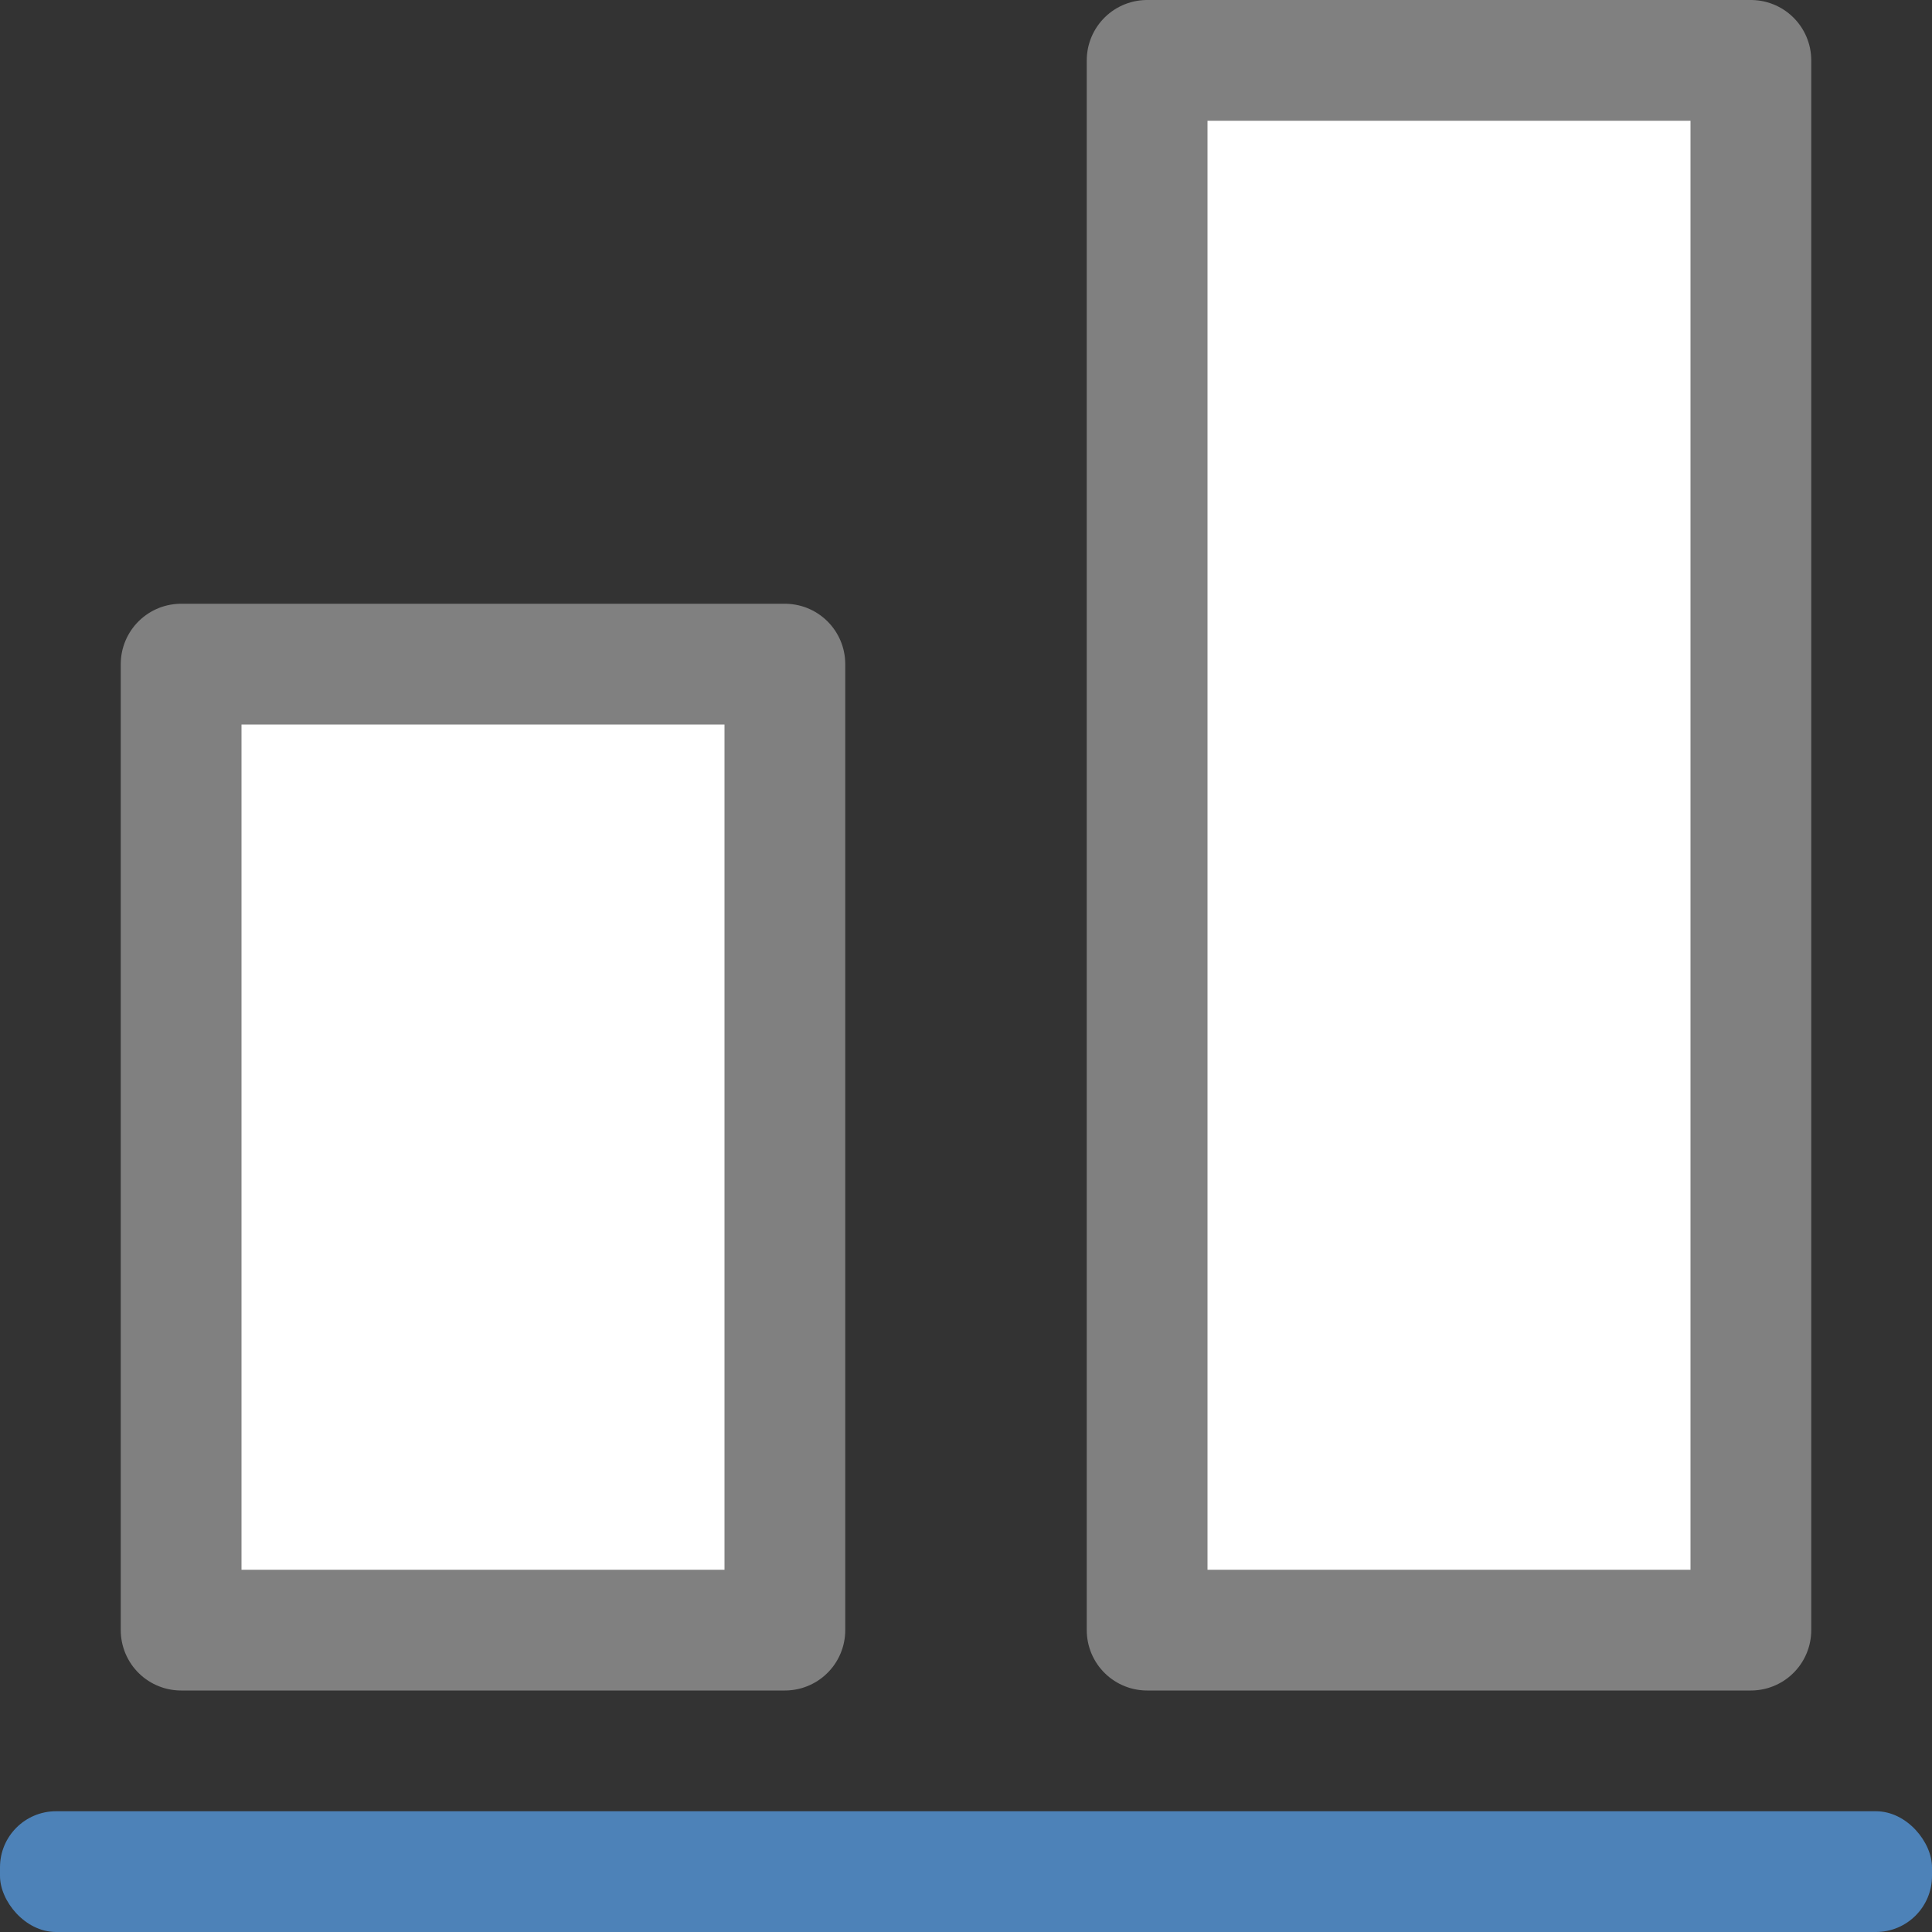
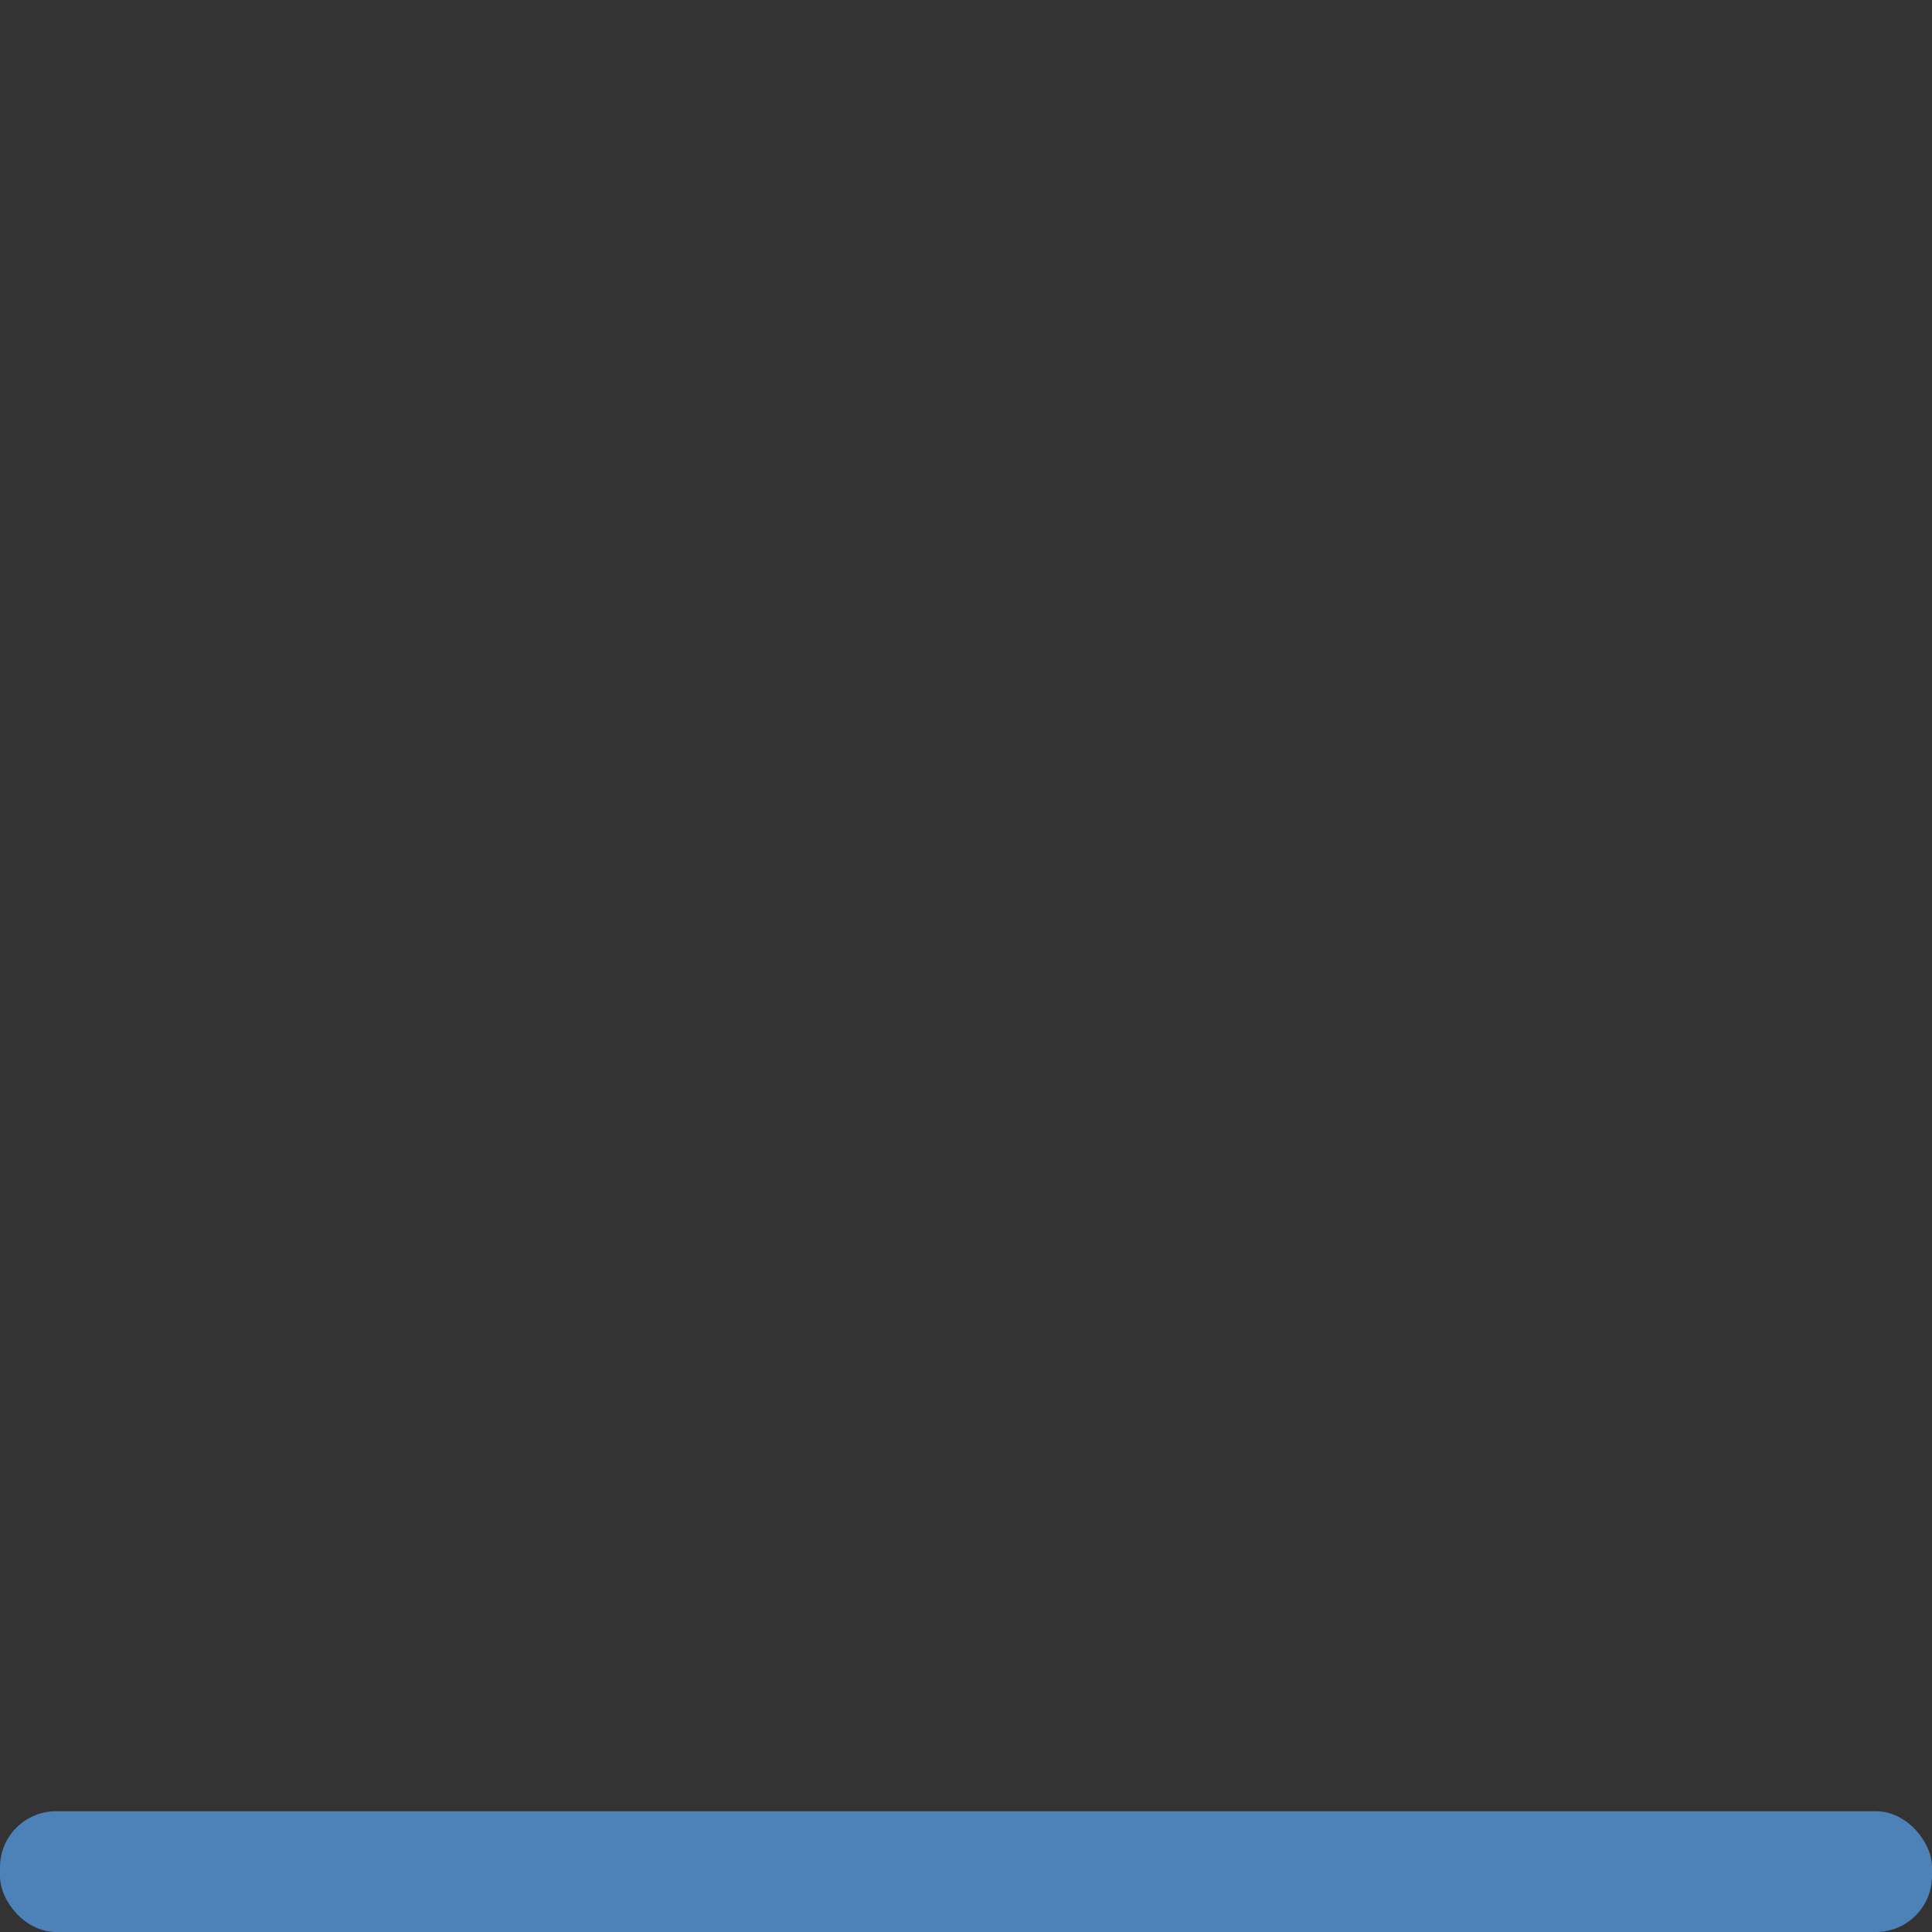
<svg xmlns="http://www.w3.org/2000/svg" viewBox="0 0 16 16">
  <rect x="0" y="0" width="16" height="16" fill="#333333" stroke="none" />
-   <path d="m6.5 13.5v-8h-5v8z" fill="#fff" stroke="#808080" stroke-linecap="round" stroke-linejoin="round" />
  <rect fill="#4d82b8" height="1" ry=".464" width="16" y="15" />
-   <path d="m14.5 13.5v-13h-5v13z" fill="#fff" stroke="#808080" stroke-linecap="round" stroke-linejoin="round" />
</svg>